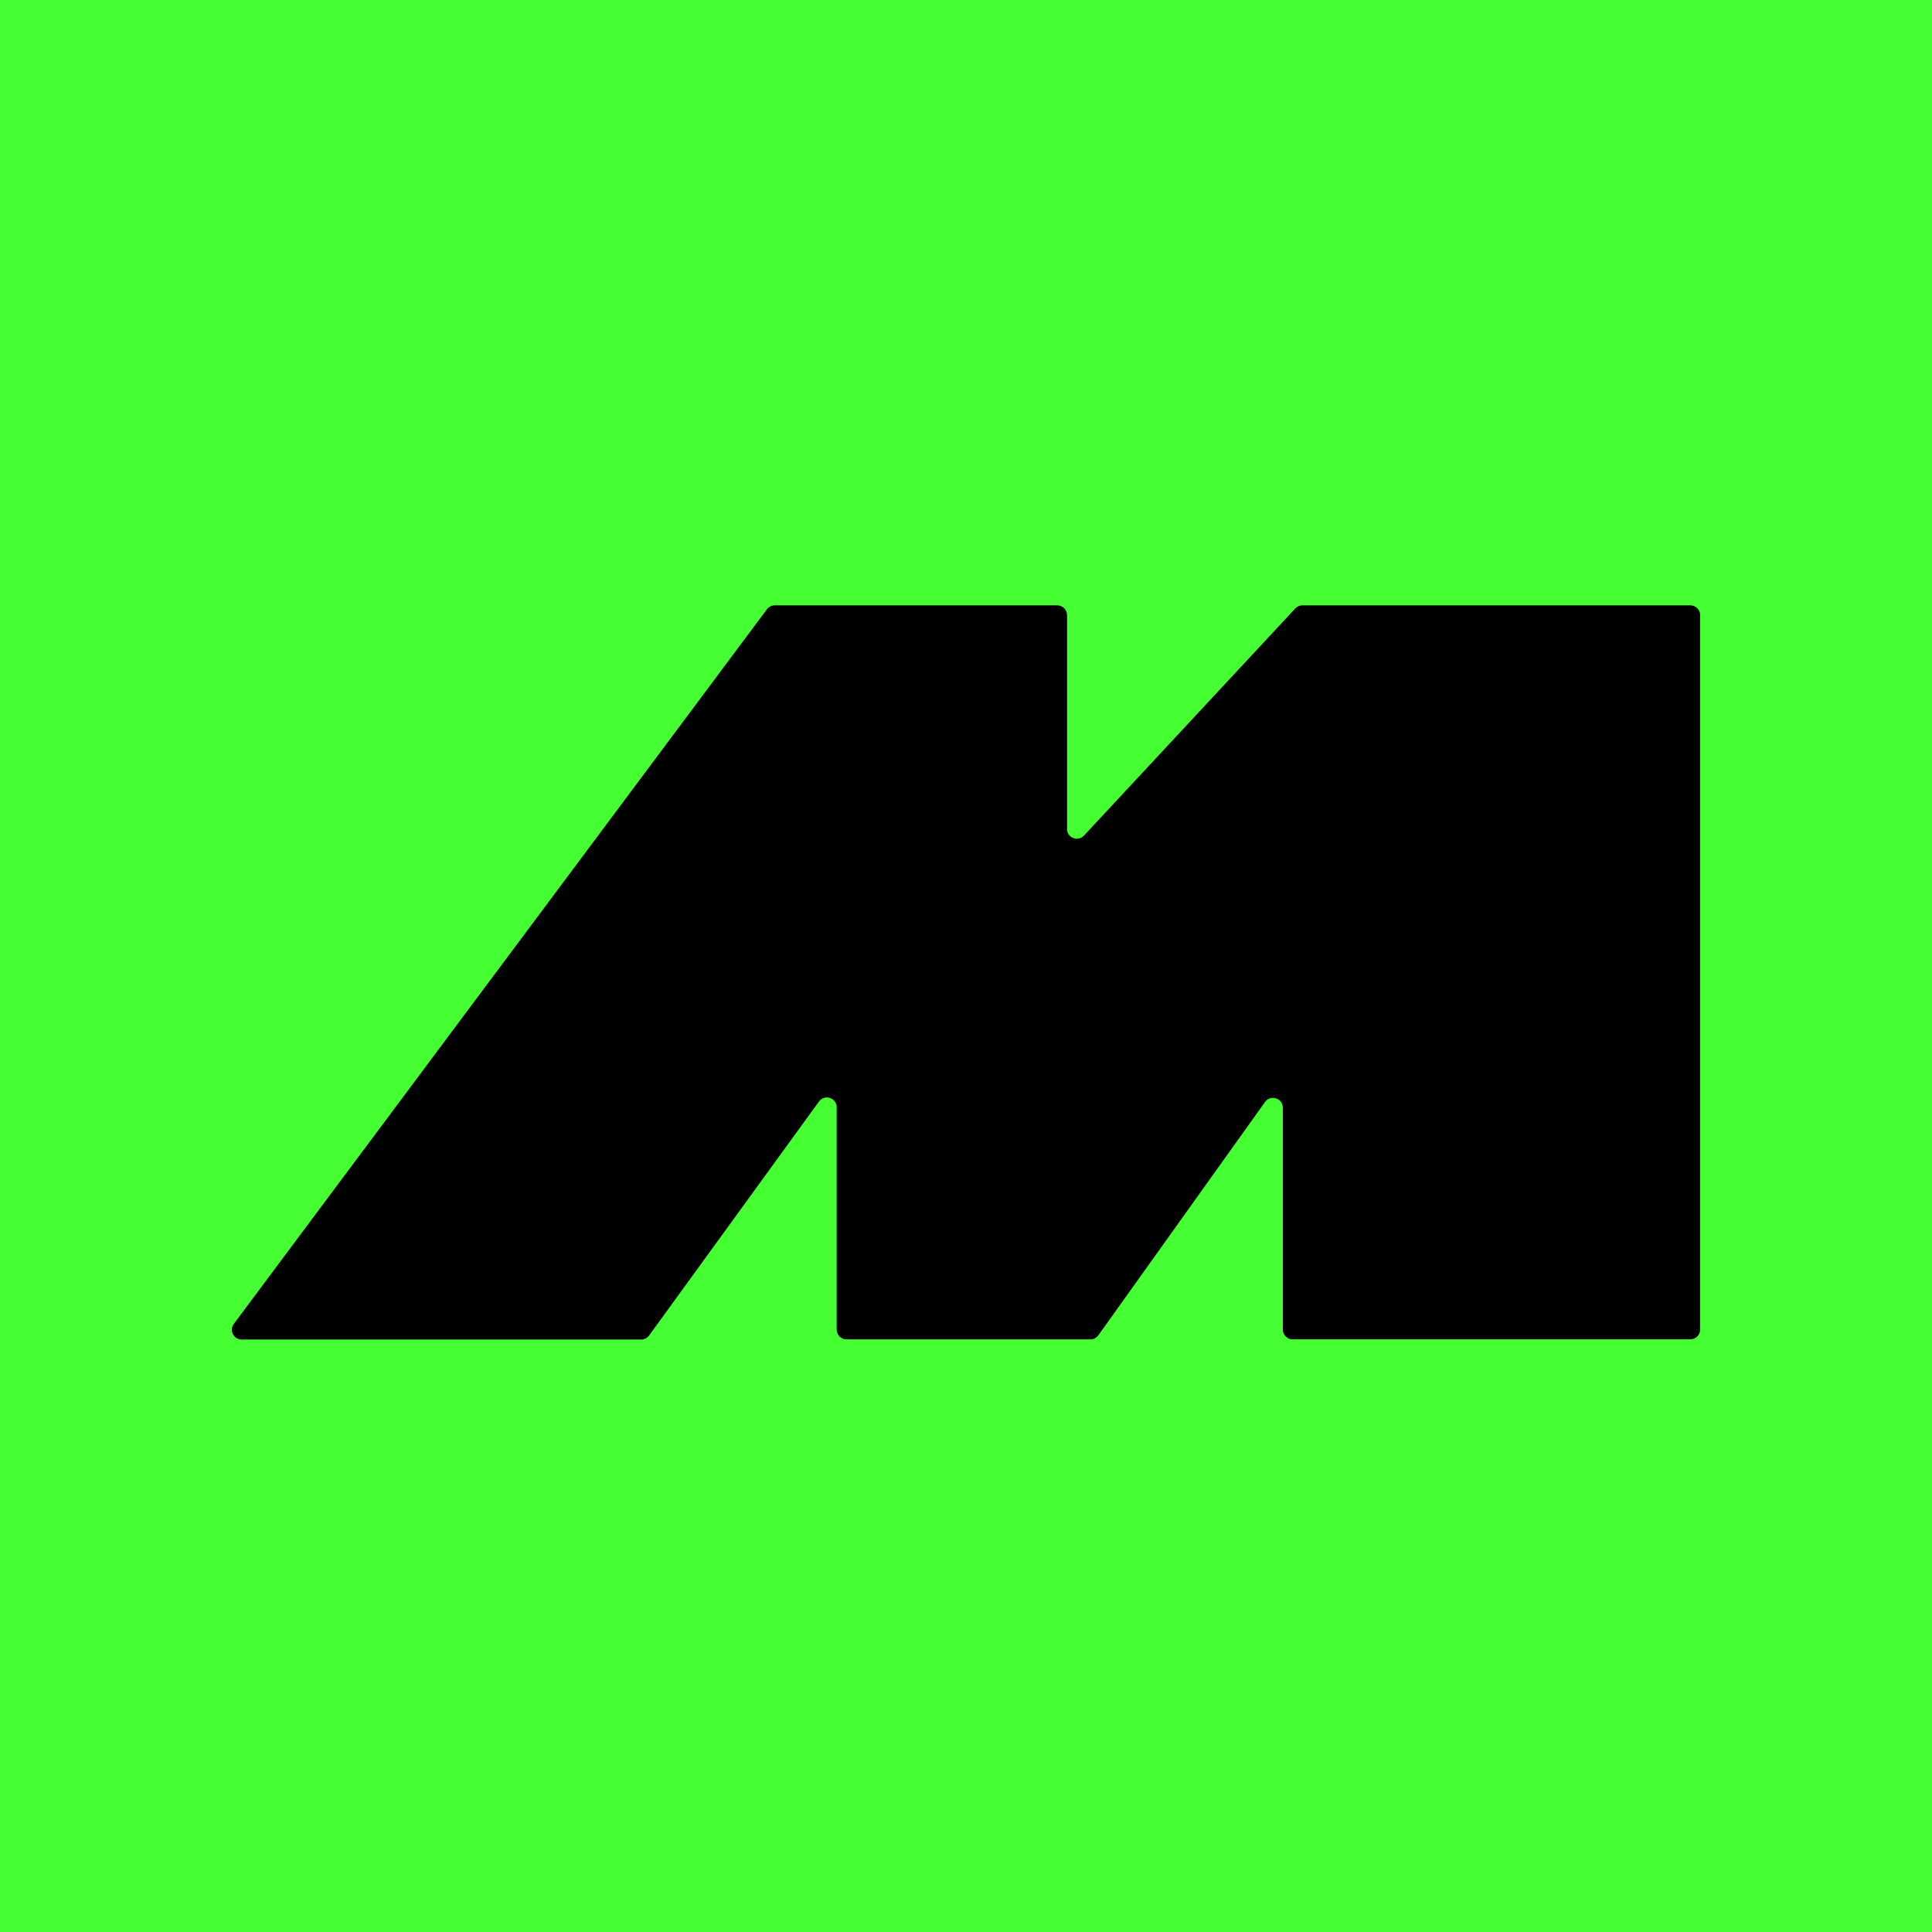
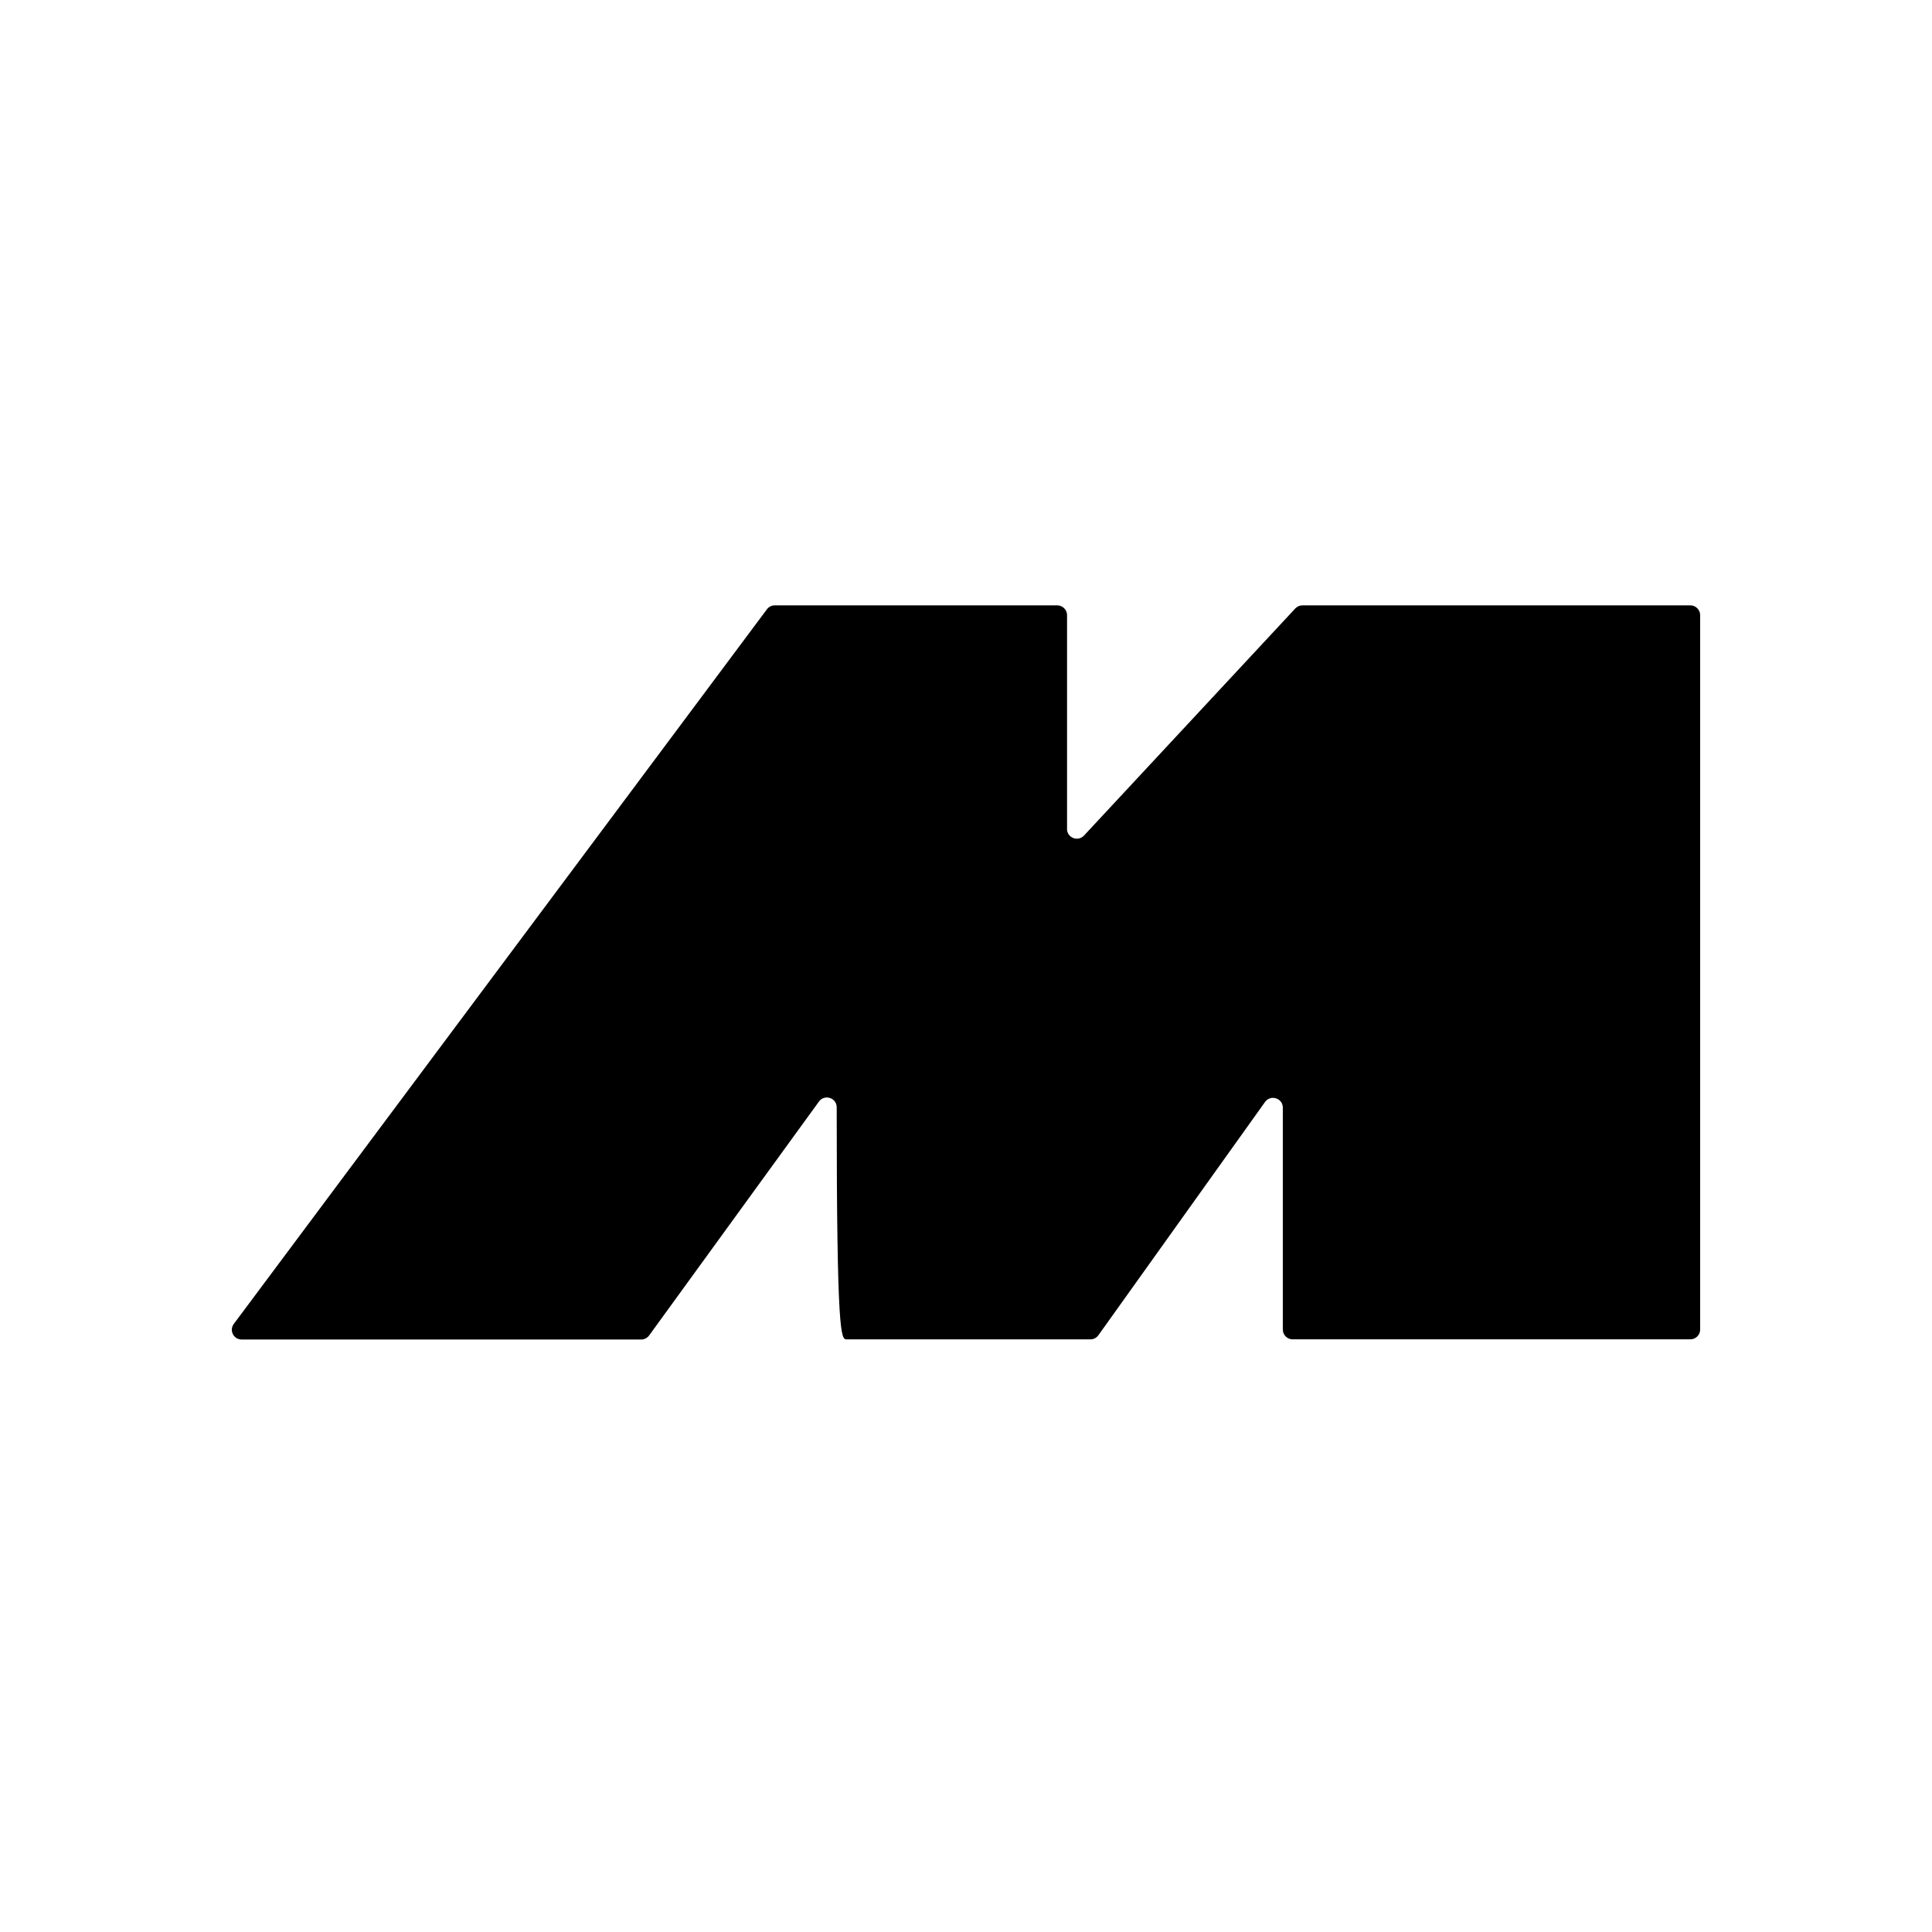
<svg xmlns="http://www.w3.org/2000/svg" width="150" height="150" viewBox="0 0 150 150" fill="none">
-   <rect width="150" height="150" fill="#46FF33" />
-   <path d="M82.846 64.355V47.76C82.846 47.342 82.504 47 82.085 47H60.15C59.91 47 59.681 47.114 59.541 47.308L18.152 102.788C17.779 103.289 18.136 104 18.761 104H49.782C50.025 104 50.253 103.882 50.398 103.685L63.583 85.524C64.017 84.928 64.961 85.236 64.961 85.969V103.229C64.961 103.647 65.299 103.989 65.718 103.989H84.658C84.906 103.989 85.134 103.871 85.278 103.669L98.216 85.558C98.646 84.958 99.598 85.258 99.598 85.999V103.225C99.598 103.643 99.936 103.985 100.355 103.985H131.239C131.657 103.985 132 103.643 132 103.225V47.76C132 47.342 131.657 47 131.239 47H101.124C100.911 47 100.709 47.087 100.564 47.243L84.163 64.871C83.691 65.377 82.842 65.046 82.842 64.355H82.846Z" fill="black" />
+   <path d="M82.846 64.355V47.76C82.846 47.342 82.504 47 82.085 47H60.15C59.91 47 59.681 47.114 59.541 47.308L18.152 102.788C17.779 103.289 18.136 104 18.761 104H49.782C50.025 104 50.253 103.882 50.398 103.685L63.583 85.524C64.017 84.928 64.961 85.236 64.961 85.969C64.961 103.647 65.299 103.989 65.718 103.989H84.658C84.906 103.989 85.134 103.871 85.278 103.669L98.216 85.558C98.646 84.958 99.598 85.258 99.598 85.999V103.225C99.598 103.643 99.936 103.985 100.355 103.985H131.239C131.657 103.985 132 103.643 132 103.225V47.76C132 47.342 131.657 47 131.239 47H101.124C100.911 47 100.709 47.087 100.564 47.243L84.163 64.871C83.691 65.377 82.842 65.046 82.842 64.355H82.846Z" fill="black" />
</svg>